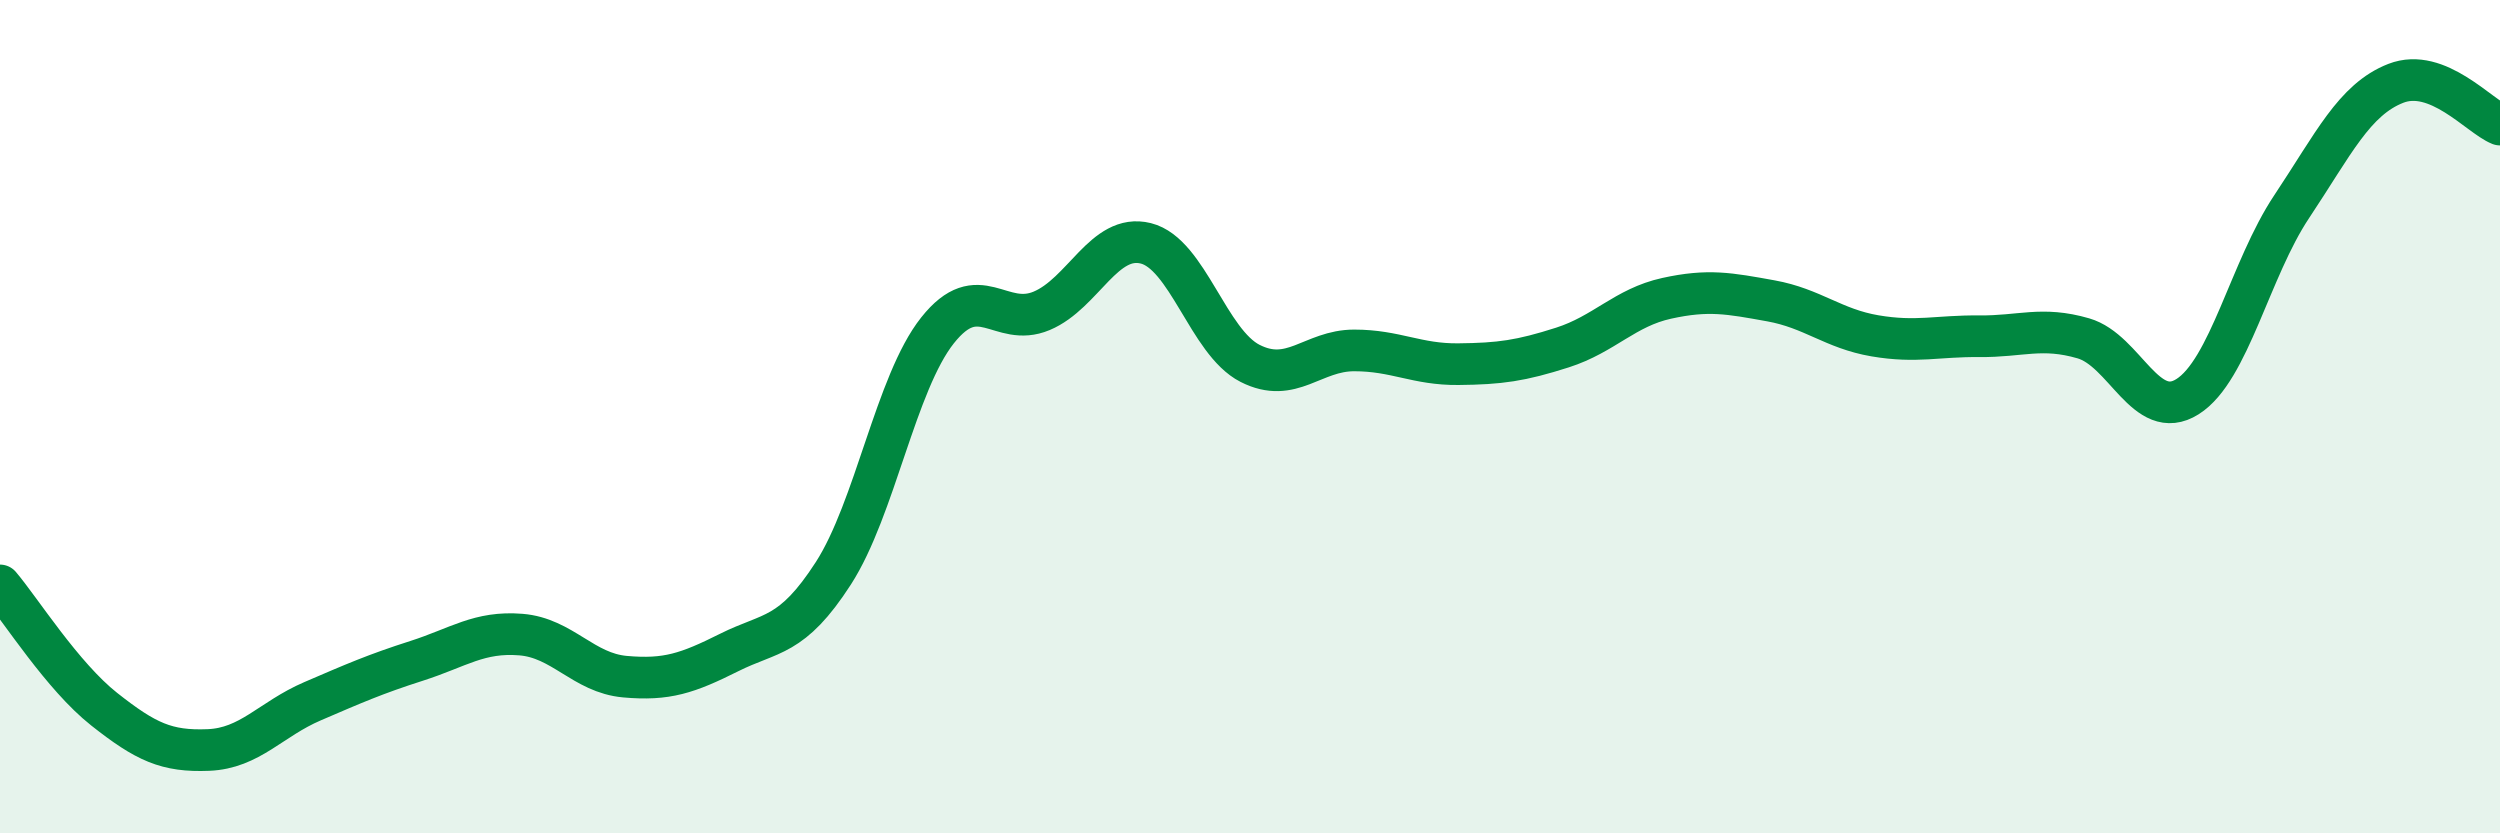
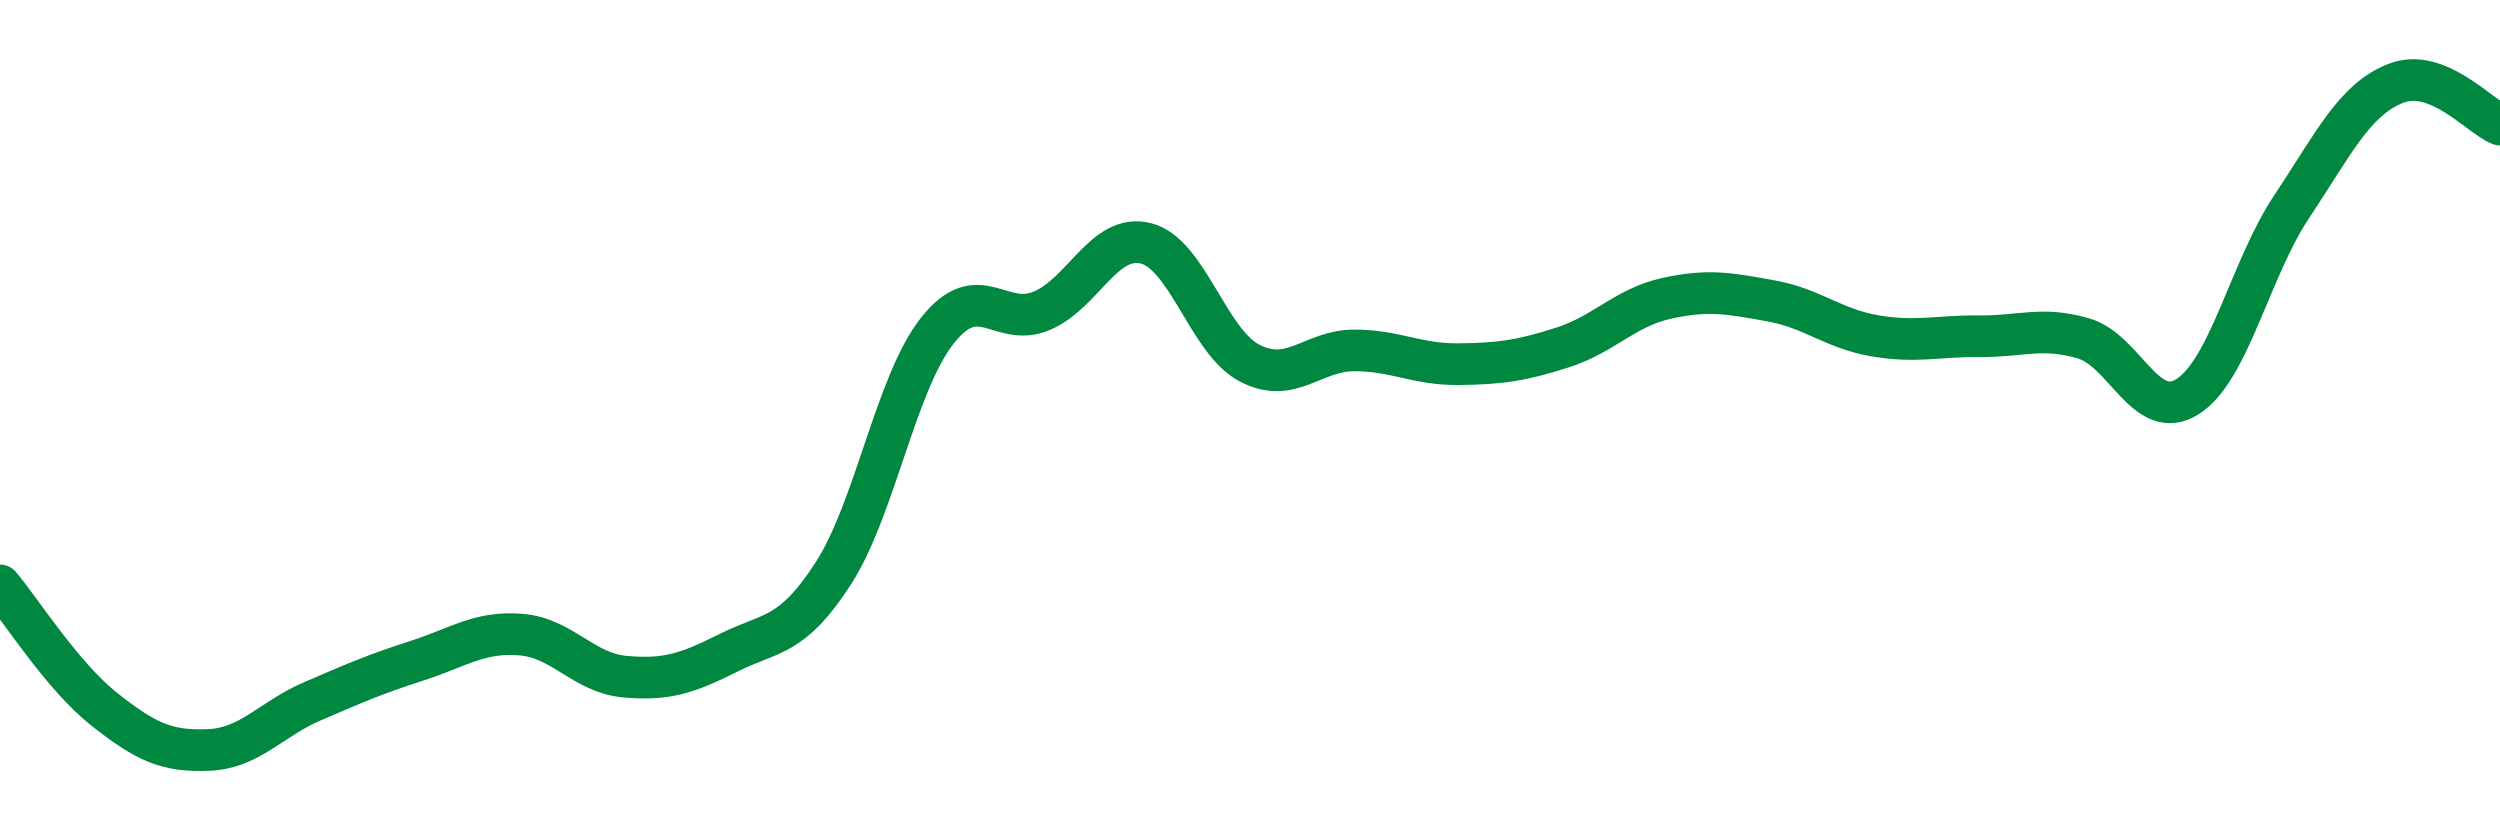
<svg xmlns="http://www.w3.org/2000/svg" width="60" height="20" viewBox="0 0 60 20">
-   <path d="M 0,14.05 C 0.5,14.64 1.5,16.23 2.5,17.02 C 3.5,17.81 4,18.04 5,18 C 6,17.96 6.5,17.26 7.5,16.83 C 8.5,16.4 9,16.18 10,15.86 C 11,15.54 11.5,15.15 12.5,15.23 C 13.5,15.31 14,16.15 15,16.24 C 16,16.33 16.5,16.16 17.5,15.66 C 18.5,15.16 19,15.31 20,13.76 C 21,12.21 21.5,9.19 22.5,7.93 C 23.5,6.67 24,7.88 25,7.46 C 26,7.04 26.5,5.59 27.5,5.84 C 28.5,6.09 29,8.21 30,8.72 C 31,9.23 31.5,8.41 32.5,8.41 C 33.5,8.41 34,8.75 35,8.74 C 36,8.73 36.5,8.66 37.5,8.34 C 38.5,8.02 39,7.38 40,7.16 C 41,6.94 41.5,7.04 42.5,7.22 C 43.5,7.4 44,7.89 45,8.06 C 46,8.23 46.5,8.06 47.5,8.07 C 48.5,8.08 49,7.83 50,8.12 C 51,8.41 51.5,10.15 52.5,9.52 C 53.5,8.89 54,6.46 55,4.96 C 56,3.46 56.5,2.39 57.5,2 C 58.5,1.61 59.5,2.79 60,2.99L60 20L0 20Z" fill="#008740" opacity="0.1" stroke-linecap="round" stroke-linejoin="round" />
  <path d="M 0,14.05 C 0.5,14.64 1.5,16.23 2.5,17.02 C 3.5,17.81 4,18.04 5,18 C 6,17.96 6.5,17.26 7.5,16.83 C 8.5,16.4 9,16.18 10,15.86 C 11,15.54 11.5,15.15 12.5,15.23 C 13.5,15.31 14,16.15 15,16.24 C 16,16.33 16.5,16.16 17.5,15.66 C 18.5,15.16 19,15.31 20,13.76 C 21,12.21 21.5,9.19 22.5,7.93 C 23.5,6.67 24,7.88 25,7.46 C 26,7.04 26.5,5.59 27.5,5.84 C 28.5,6.09 29,8.21 30,8.72 C 31,9.23 31.5,8.41 32.5,8.41 C 33.5,8.41 34,8.75 35,8.74 C 36,8.73 36.5,8.66 37.5,8.34 C 38.5,8.02 39,7.38 40,7.16 C 41,6.94 41.5,7.04 42.5,7.22 C 43.5,7.4 44,7.89 45,8.06 C 46,8.23 46.5,8.06 47.5,8.07 C 48.5,8.08 49,7.83 50,8.12 C 51,8.41 51.5,10.15 52.5,9.52 C 53.5,8.89 54,6.46 55,4.96 C 56,3.46 56.5,2.39 57.5,2 C 58.5,1.61 59.5,2.79 60,2.99" stroke="#008740" stroke-width="1" fill="none" stroke-linecap="round" stroke-linejoin="round" />
</svg>